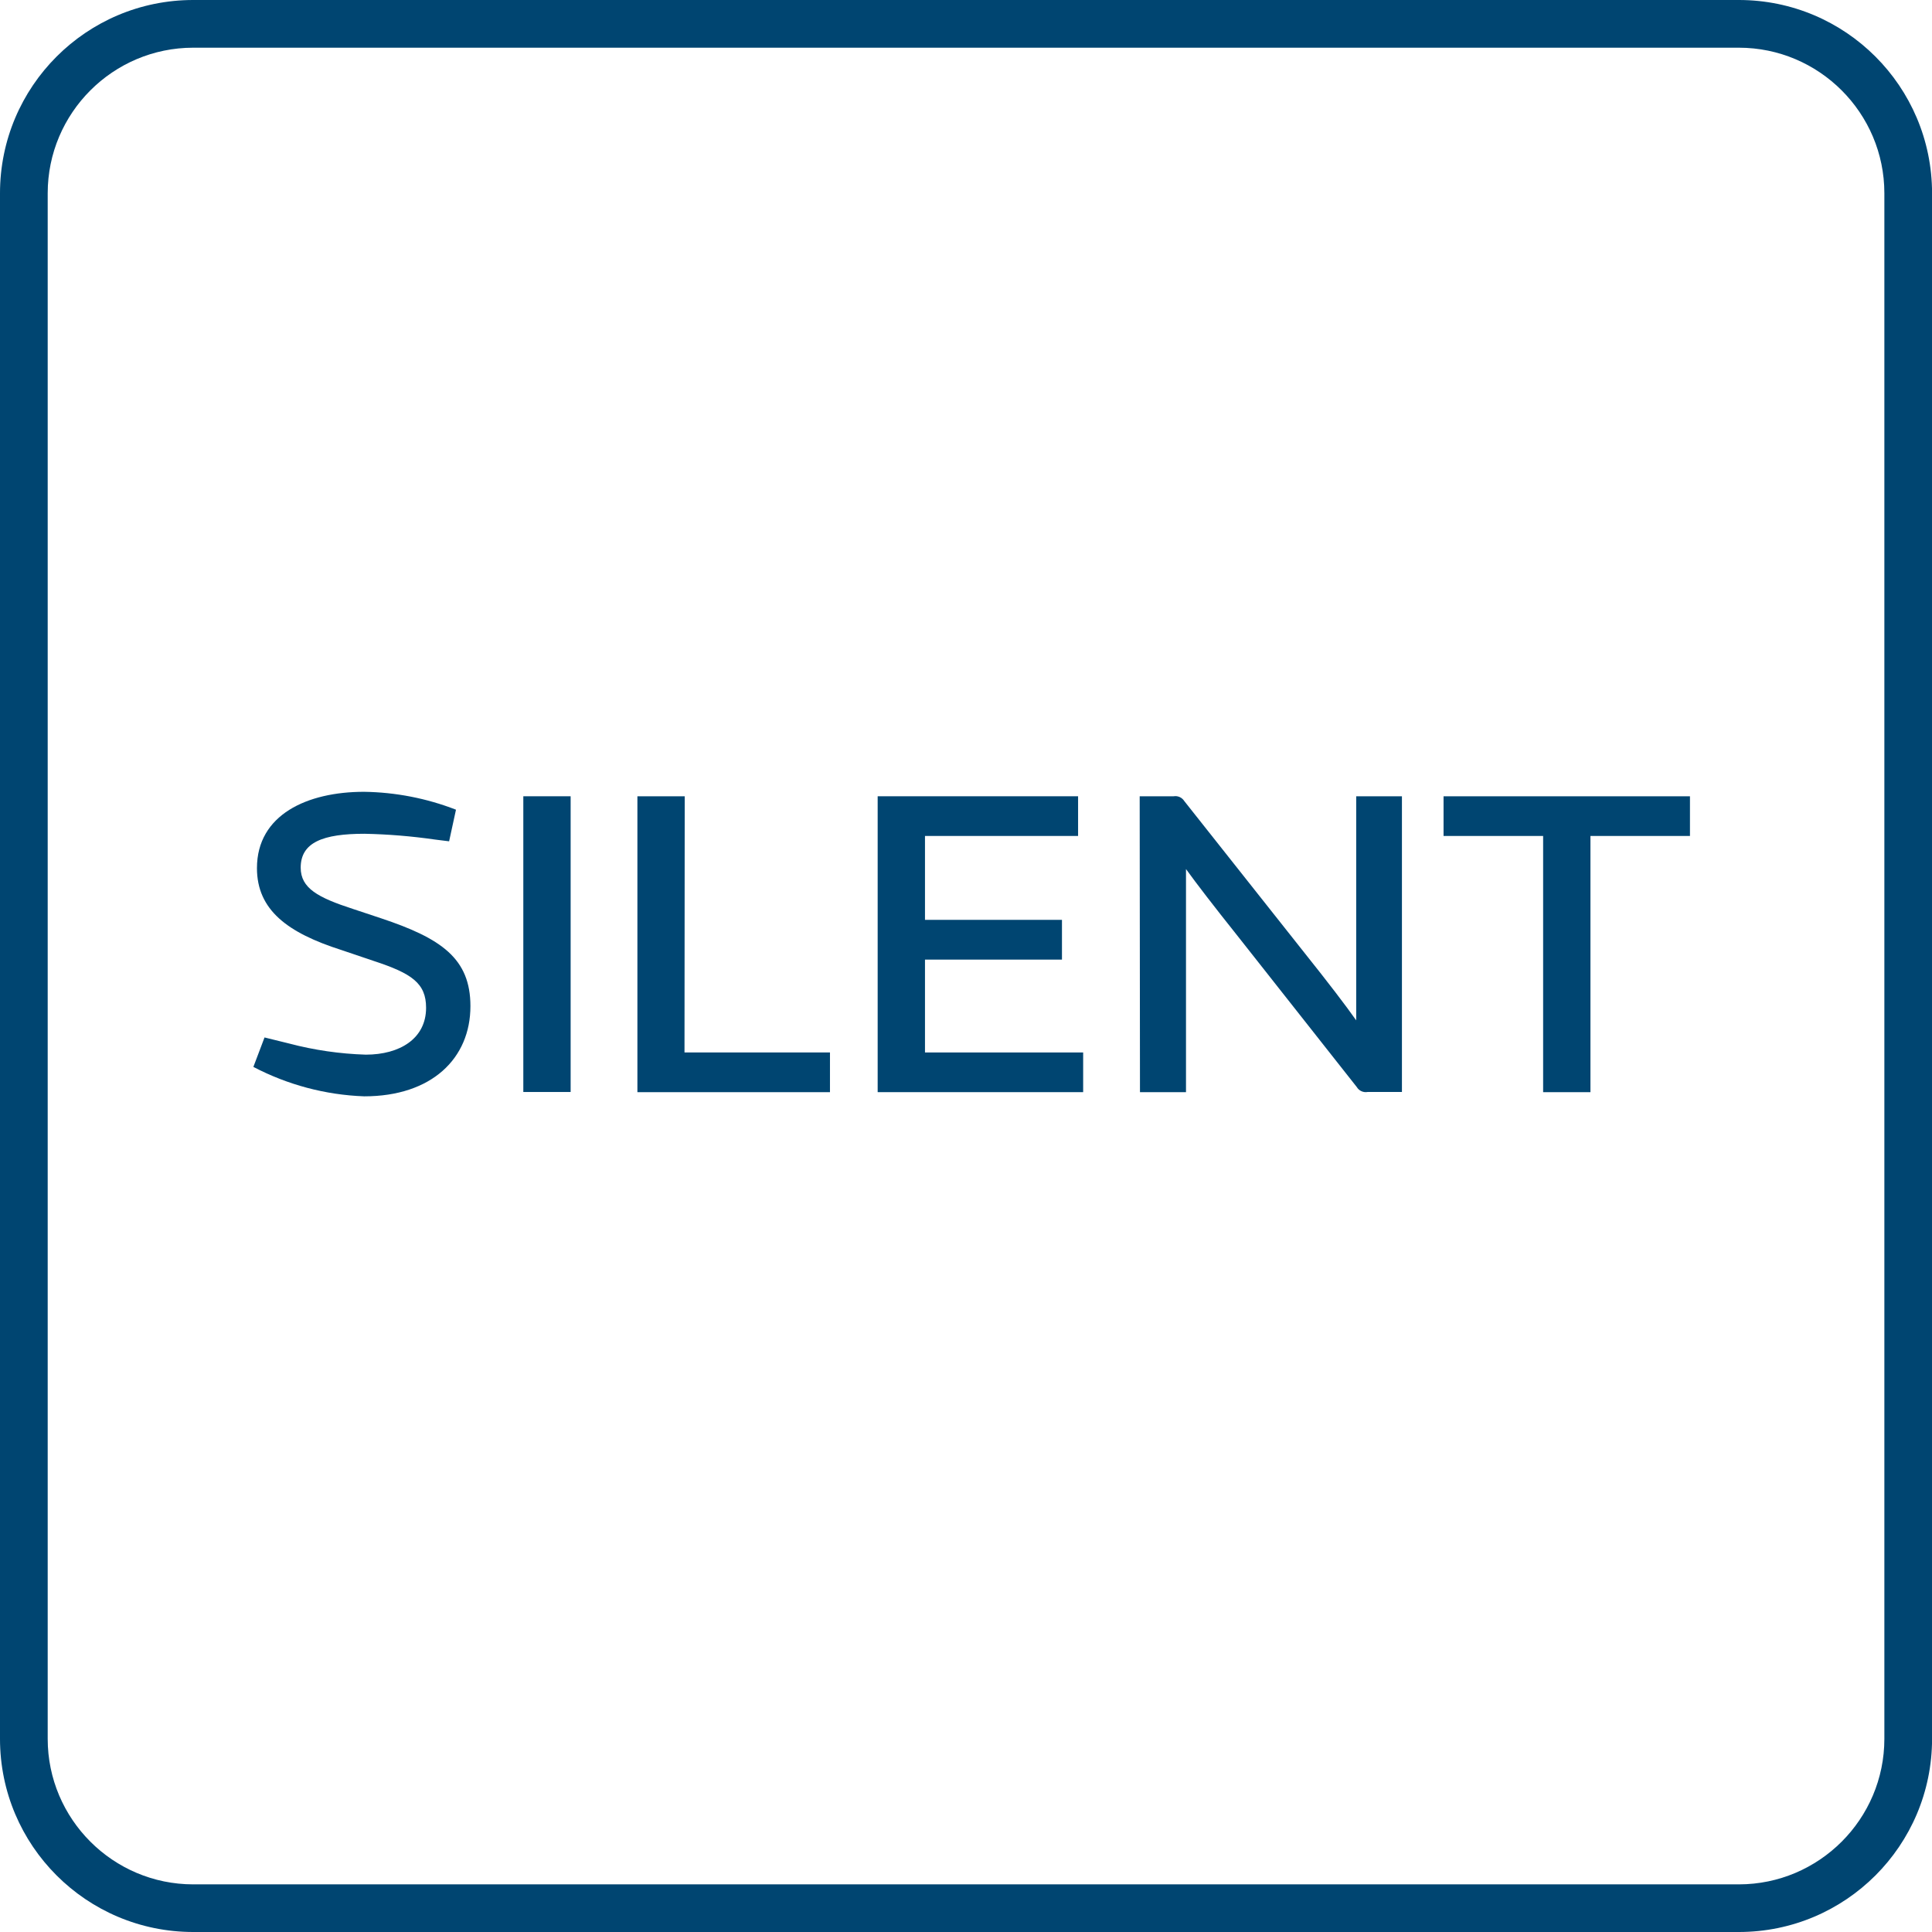
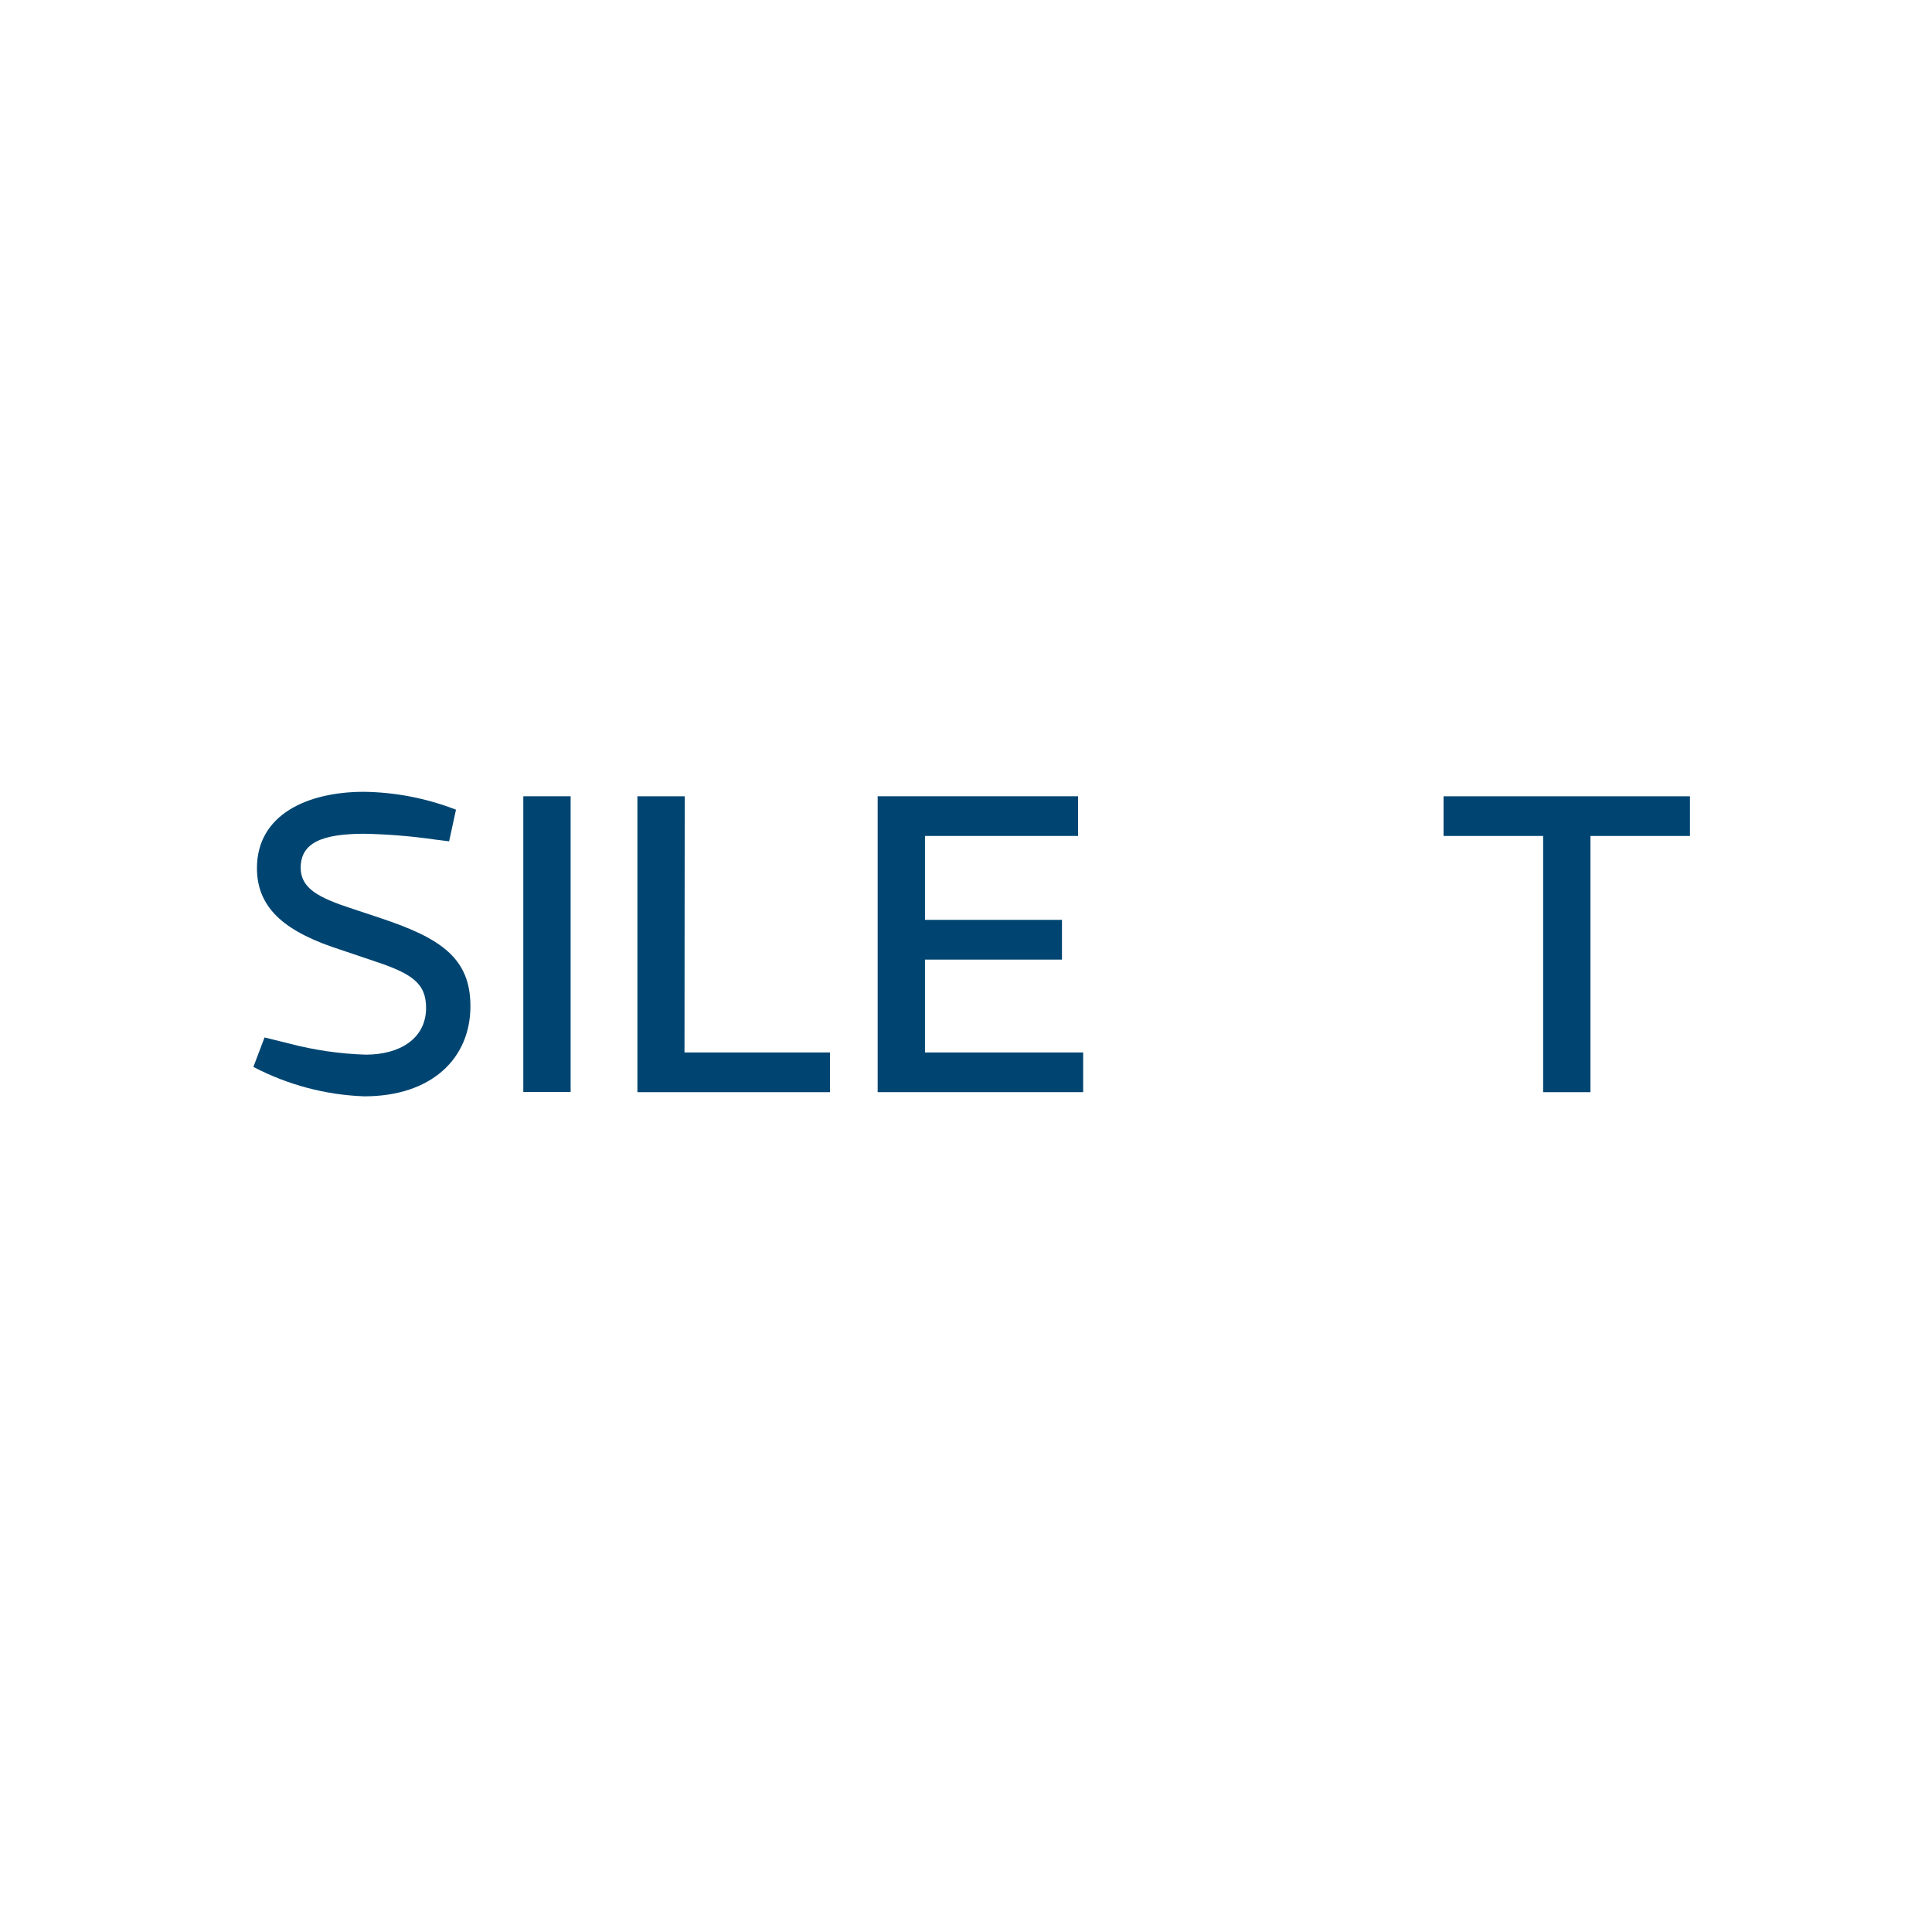
<svg xmlns="http://www.w3.org/2000/svg" width="61" height="61" viewBox="0 0 61 61" fill="none">
  <g clip-path="url(#clip0_1165_5628)">
-     <path d="M54.901 1.506C57.434 1.506 59.496 3.568 59.496 6.101V54.901C59.496 57.434 57.434 59.496 54.901 59.496H6.101C3.568 59.496 1.506 57.434 1.506 54.901V6.101C1.506 3.568 3.568 1.506 6.101 1.506H54.901ZM54.901 0H6.101C2.731 0 0 2.731 0 6.101V54.901C0 58.269 2.731 61 6.101 61H54.901C58.271 61 61.002 58.269 61.002 54.899V6.101C61 2.731 58.269 0 54.901 0Z" fill="#004571" />
    <g clip-path="url(#clip1_1165_5628)">
      <path d="M9.127 32.947C9.919 33.156 10.732 33.274 11.55 33.299C12.623 33.299 13.453 32.793 13.453 31.82C13.453 31.045 13.003 30.735 11.804 30.342L10.775 29.994C9.086 29.454 8.113 28.735 8.113 27.41C8.113 25.719 9.705 25 11.494 25C12.488 25.014 13.471 25.205 14.397 25.565L14.18 26.563L13.73 26.507C12.994 26.401 12.253 26.34 11.509 26.325C10.206 26.325 9.494 26.592 9.494 27.395C9.494 28.047 10.043 28.34 11.142 28.698L12.03 28.993C13.932 29.627 14.853 30.261 14.853 31.768C14.853 33.419 13.628 34.615 11.5 34.615C10.279 34.571 9.083 34.253 8 33.686L8.352 32.756L9.127 32.947Z" fill="#004571" />
      <path d="M16.523 25.141H18.017V34.478H16.523V25.141Z" fill="#004571" />
      <path d="M21.612 33.23H26.205V34.483H20.125V25.141H21.619L21.612 33.23Z" fill="#004571" />
      <path d="M34.039 25.141V26.394H29.205V29.043H33.53V30.298H29.205V33.23H34.199V34.483H27.711V25.141H34.039Z" fill="#004571" />
-       <path d="M35.984 25.141H37.057C37.122 25.13 37.189 25.139 37.249 25.167C37.309 25.194 37.359 25.239 37.394 25.295L41.2 30.101C41.932 31.017 42.503 31.764 42.82 32.216V25.141H44.264V34.478H43.178C43.113 34.489 43.046 34.481 42.985 34.453C42.925 34.426 42.874 34.381 42.84 34.324L39.053 29.523C38.334 28.622 37.769 27.888 37.446 27.439V34.483H35.993L35.984 25.141Z" fill="#004571" />
      <path d="M50.216 34.483H48.722V26.394H45.578V25.141H53.358V26.394H50.216V34.483Z" fill="#004571" />
    </g>
  </g>
  <defs>
    <clipPath id="clip0_1165_5628">
      <rect width="61" height="61" fill="white" />
    </clipPath>
    <clipPath id="clip1_1165_5628">
      <rect width="45.36" height="9.624" fill="white" transform="translate(8 25)" />
    </clipPath>
  </defs>
</svg>